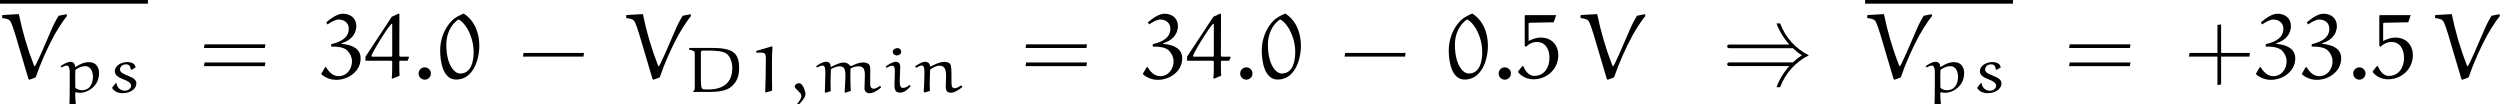
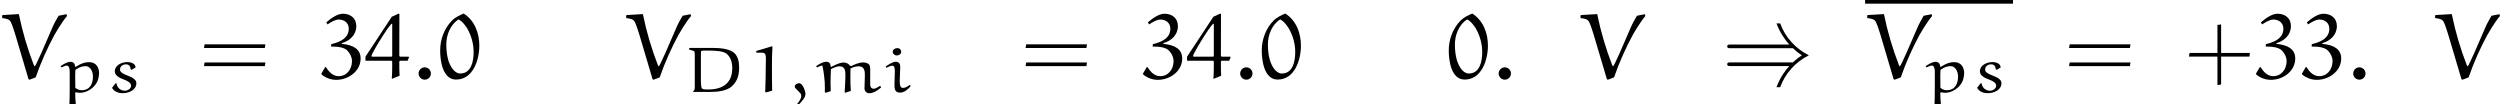
<svg xmlns="http://www.w3.org/2000/svg" xmlns:xlink="http://www.w3.org/1999/xlink" version="1.1" width="270.868pt" height="11.296pt" viewBox="36.737 25.518 270.868 11.296">
  <defs>
    <path id="g0-41" d="M7.681-3.258C7.831-3.118 8.139-2.819 8.648-2.491C8.399-2.331 8.08-2.102 7.681-1.724H.917C.747-1.724 .558-1.724 .558-1.524S.737-1.325 .907-1.325H7.283C6.884-.897 6.267-.07 5.898 .966H6.296C6.844-.538 7.95-1.763 9.405-2.491C8-3.188 6.864-4.394 6.296-5.948H5.898C6.276-4.902 6.894-4.085 7.283-3.656H.907C.737-3.656 .558-3.656 .558-3.457S.747-3.258 .917-3.258H7.681Z" />
    <path id="g3-48" d="M2.889-7.014C2.451-6.834 1.963-6.595 1.634-6.267C.787-5.42 .339-4.214 .339-3.019C.339-1.873 .618 .139 2.062 .139C3.895 .139 4.583-1.963 4.583-3.547C4.583-4.872 4.095-6.247 2.889-7.014ZM2.331-6.376C2.78-6.187 3.218-5.489 3.288-5.37C3.726-4.583 3.965-3.736 3.965-2.839C3.965-1.873 3.726-.518 2.511-.518C1.873-.518 1.415-1.305 1.215-1.983C1.056-2.531 1.006-3.118 1.006-3.696C1.006-4.702 1.455-5.828 2.331-6.376Z" />
    <path id="g3-51" d="M2.401-3.806C3.268-4.055 3.975-4.702 3.975-5.659C3.975-6.526 3.328-6.994 2.521-6.994C1.903-6.994 1.225-6.486 .717-6.057L.857-5.838C1.225-6.077 1.684-6.366 2.072-6.366C2.67-6.366 3.158-5.998 3.158-5.38C3.158-4.483 2.461-3.975 1.255-3.696L1.245-3.437C1.843-3.437 2.63-3.397 3.019-2.989C3.308-2.68 3.507-2.281 3.507-1.853C3.507-.996 2.949-.229 2.052-.229C1.445-.229 .996-.697 .697-1.205H.598L.179-.488L.249-.379C.697-.03 1.235 .169 1.803 .169C3.128 .169 4.443-.777 4.443-2.142C4.443-3.138 3.666-3.616 2.401-3.726V-3.806Z" />
    <path id="g3-52" d="M3.597-7.014L2.839-6.665L-.01-2.341V-1.903H2.819L2.889-1.813C2.889-1.186 2.889-.359 2.839-.01L2.889 .05L3.686-.279C3.656-.498 3.656-1.285 3.656-1.823L3.736-1.903H4.553L4.712-2.271L4.663-2.341H3.726L3.656-2.431C3.656-3.975 3.656-6.685 3.666-6.954L3.597-7.014ZM2.889-2.421L2.829-2.341H.687L.638-2.411C.648-2.63 1.484-4.005 1.863-4.593C2.152-5.041 2.451-5.499 2.79-5.888C2.8-5.898 2.819-5.908 2.839-5.908C2.869-5.908 2.889-5.878 2.889-5.828V-2.421Z" />
-     <path id="g3-53" d="M1.245-5.918C1.245-5.978 1.305-6.017 1.365-6.017C1.843-6.017 3.098-6.047 3.965-6.067L4.234-6.844H.897L.827-6.775V-3.517L.956-3.407C1.275-3.716 1.684-3.935 2.122-3.935C3.148-3.935 3.507-3.039 3.507-2.222C3.507-1.205 2.969-.259 1.853-.259C1.235-.259 .887-.827 .667-1.315H.558L.12-.757L.13-.638C.538-.149 1.146 .11 1.773 .11C3.218 .11 4.463-.976 4.463-2.501C4.463-3.616 3.726-4.413 2.56-4.413C2.102-4.413 1.654-4.244 1.245-4.045V-4.115V-5.918Z" />
    <path id="g3-58" d="M.767-.518C.767-.149 1.066 .149 1.435 .149S2.102-.149 2.102-.518S1.803-1.186 1.435-1.186S.767-.887 .767-.518Z" />
    <path id="g3-86" d="M6.346-6.775C6.097-6.346 5.848-5.908 5.659-5.46L4.473-2.73C4.065-1.843 3.836-1.325 3.766-1.305C3.746-1.315 3.706-1.335 3.686-1.375C2.979-3.188 2.431-5.051 2.042-6.954L.299-6.854L.229-6.795L.239-6.526C.797-6.446 1.026-6.396 1.186-6.067C1.385-5.629 1.514-5.171 1.664-4.712L3.088 .09L3.188 .159L3.866-.1C4.433-1.743 5.161-3.337 5.878-4.663C5.998-4.872 6.615-5.968 7.263-6.755L7.203-6.944L6.346-6.775Z" />
    <path id="g1-43" d="M3.945-2.75V-5.838L3.547-5.778V-2.75H.528L.458-2.351H3.547V.737L3.945 .667V-2.351H7.014L7.064-2.75H3.945Z" />
-     <path id="g1-45" d="M7.014-2.351L7.073-2.75H.528L.458-2.351H7.014Z" />
    <path id="g1-61" d="M7.133-3.278L7.193-3.676H.608L.538-3.278H7.133ZM7.133-1.315L7.193-1.714H.608L.538-1.315H7.133Z" />
    <path id="g2-49" d="M2.643-4.965L.941-4.456V-4.268H1.597C2.085-4.268 1.967-3.703 1.967-2.922C1.967-1.946 1.939-.969 1.904 0L1.995 .035L2.657-.153C2.636-.683 2.636-2.064 2.636-3.013C2.636-3.633 2.65-4.261 2.692-4.882L2.643-4.965Z" />
    <path id="g2-59" d="M1.081 1.465C1.646 .886 1.904 .53 1.904 .188C1.904-.056 1.625-.962 1.213-.962C1.004-.962 .746-.802 .746-.628C.746-.558 .767-.481 .795-.446L1.353 .133C1.423 .209 1.451 .328 1.451 .425C1.451 .711 1.206 1.046 .934 1.367L1.081 1.465Z" />
    <path id="g2-68" d="M1.89-4.01C1.89-4.512 1.918-4.435 1.995-4.47C2.043-4.491 2.183-4.498 2.511-4.498C3.543-4.498 4.338-4.449 4.714-4.122C5.161-3.731 5.293-3.055 5.293-2.629C5.293-1.451 4.77-.279 2.65-.279C2.441-.279 2.134-.279 2.029-.37C1.911-.474 1.897-.907 1.89-1.186V-4.01ZM1.053-.014H2.873C3.689-.014 4.714-.119 5.251-.635C5.858-1.213 6.032-1.799 6.032-2.685C6.032-3.243 5.921-3.864 5.502-4.24C4.972-4.707 3.947-4.784 3.138-4.784H.676L.621-4.728V-4.596C.823-4.54 1.186-4.498 1.206-4.324C1.22-4.219 1.227-4.108 1.227-3.996V-.551C1.213-.286 1.213-.188 1.053-.084V-.014Z" />
    <path id="g2-105" d="M1.918-2.734C1.918-3.096 1.743-3.285 1.43-3.285S.69-3.013 .328-2.762L.432-2.636C.621-2.741 .886-2.859 1.06-2.859C1.269-2.859 1.332-2.629 1.332-2.267L1.29-.725C1.29-.042 1.569 .056 1.925 .056C2.364 .056 2.762-.307 3.027-.621V-.697L2.922-.767C2.706-.6 2.497-.453 2.204-.453C1.918-.453 1.862-.753 1.862-1.269L1.918-2.734ZM2.022-4.359C2.022-4.568 1.869-4.763 1.604-4.763C1.367-4.763 1.102-4.61 1.102-4.373C1.102-4.149 1.311-3.968 1.555-3.968C1.806-3.968 2.015-4.129 2.022-4.359Z" />
-     <path id="g2-109" d="M3.536 .028L3.619 .07L4.205-.126C4.17-.621 4.156-1.13 4.156-1.632C4.156-1.939 4.163-2.246 4.17-2.552C4.394-2.664 4.666-2.79 5.056-2.79C5.551-2.79 5.726-2.476 5.726-1.876C5.726-1.36 5.684-.523 5.684-.411C5.684-.139 5.865 .126 6.221 .126C6.702 .112 7.12-.195 7.483-.495L7.427-.642H7.316C7.127-.516 6.876-.363 6.709-.363C6.381-.363 6.304-.614 6.304-.816V-1.73C6.304-2.434 6.353-2.838 6.151-3.02C5.984-3.166 5.753-3.208 5.53-3.208C5.049-3.208 4.561-2.964 4.268-2.824L4.135-2.838C3.989-3.062 3.724-3.201 3.431-3.201C2.964-3.201 2.483-2.922 2.078-2.727L2.015-2.769C2.015-3.034 1.911-3.285 1.527-3.285C1.13-3.264 .753-3.02 .446-2.803L.537-2.671C.718-2.762 1.004-2.873 1.13-2.873C1.451-2.873 1.444-2.441 1.444-1.904C1.444-1.269 1.395-.628 1.388 .014L1.499 .07L2.029-.098C2.015-.384 2.008-.669 2.008-.955C2.008-1.465 2.029-1.981 2.05-2.483C2.12-2.525 2.601-2.79 2.971-2.79C3.445-2.79 3.619-2.525 3.619-1.876C3.619-1.081 3.536-.195 3.536 .028Z" />
-     <path id="g2-110" d="M1.869-.126C1.855-.404 1.848-.614 1.848-.809C1.848-1.318 1.876-1.932 1.897-2.434C2.183-2.643 2.545-2.859 2.908-2.859C3.459-2.859 3.619-2.462 3.619-1.736L3.585-.544C3.585-.195 3.724 .07 4.149 .07C4.519 .07 5.028-.237 5.384-.551L5.314-.697H5.216C5.014-.565 4.763-.418 4.582-.418C4.254-.418 4.205-.621 4.205-1.186C4.205-1.374 4.205-1.597 4.205-1.785C4.205-2.232 4.205-2.901 4.045-3.068C3.898-3.222 3.675-3.271 3.438-3.271C2.929-3.271 2.385-3.006 1.953-2.769L1.883-2.81C1.855-3.075 1.695-3.285 1.311-3.285C1.025-3.285 .579-2.999 .258-2.79L.391-2.636C.621-2.769 .816-2.88 .983-2.88C1.227-2.88 1.276-2.573 1.276-2.12C1.276-1.569 1.227-.37 1.2-.007L1.325 .042L1.869-.126Z" />
+     <path id="g2-109" d="M3.536 .028L3.619 .07L4.205-.126C4.17-.621 4.156-1.13 4.156-1.632C4.156-1.939 4.163-2.246 4.17-2.552C4.394-2.664 4.666-2.79 5.056-2.79C5.551-2.79 5.726-2.476 5.726-1.876C5.726-1.36 5.684-.523 5.684-.411C5.684-.139 5.865 .126 6.221 .126C6.702 .112 7.12-.195 7.483-.495L7.427-.642H7.316C7.127-.516 6.876-.363 6.709-.363C6.381-.363 6.304-.614 6.304-.816V-1.73C6.304-2.434 6.353-2.838 6.151-3.02C5.984-3.166 5.753-3.208 5.53-3.208C5.049-3.208 4.561-2.964 4.268-2.824L4.135-2.838C3.989-3.062 3.724-3.201 3.431-3.201C2.964-3.201 2.483-2.922 2.078-2.727L2.015-2.769C2.015-3.034 1.911-3.285 1.527-3.285C1.13-3.264 .753-3.02 .446-2.803L.537-2.671C.718-2.762 1.004-2.873 1.13-2.873C1.444-1.269 1.395-.628 1.388 .014L1.499 .07L2.029-.098C2.015-.384 2.008-.669 2.008-.955C2.008-1.465 2.029-1.981 2.05-2.483C2.12-2.525 2.601-2.79 2.971-2.79C3.445-2.79 3.619-2.525 3.619-1.876C3.619-1.081 3.536-.195 3.536 .028Z" />
    <path id="g2-112" d="M1.785 1.437C1.736 1.074 1.709 .398 1.709 .077L1.785 .021C1.932 .056 2.085 .077 2.253 .077C2.992 .077 3.801-.474 4.101-1.137C4.226-1.409 4.296-1.771 4.296-2.078C4.296-2.594 4.024-3.243 3.222-3.243C2.678-3.243 2.204-3.027 1.764-2.727L1.709-2.755C1.667-3.075 1.541-3.278 1.193-3.278S.446-3.027 .119-2.803L.23-2.671C.418-2.769 .642-2.873 .809-2.873C1.039-2.873 1.116-2.511 1.116-2.197V-.656C1.116-.258 1.109 1.172 1.067 1.576L1.144 1.653L1.785 1.437ZM1.723-.46C1.723-.467 1.709-1.186 1.709-1.757C1.709-1.834 1.73-2.364 1.73-2.406C2.099-2.664 2.42-2.81 2.824-2.81C3.32-2.81 3.633-2.287 3.633-1.667C3.633-.997 3.361-.202 2.413-.202C2.155-.202 1.911-.307 1.723-.46Z" />
    <path id="g2-115" d="M3.18-2.671C3.159-3.096 2.692-3.25 2.287-3.25C1.646-3.25 .928-2.887 .928-2.253C.928-1.799 1.402-1.548 1.911-1.36C2.28-1.22 2.692-1.025 2.692-.676C2.692-.404 2.364-.146 2.022-.146C1.541-.146 1.151-.502 1.123-.948L1.011-.955L.628-.46C.879-.028 1.311 .119 1.785 .119C2.476 .119 3.264-.237 3.264-.962C3.264-1.283 2.985-1.534 2.357-1.771C1.799-1.981 1.492-2.155 1.492-2.441C1.492-2.769 1.771-3.006 2.141-3.006C2.49-3.006 2.629-2.776 2.65-2.462L2.748-2.413L3.18-2.671Z" />
  </defs>
  <g id="page1">
-     <rect x="36.737" y="25.518" height=".398" width="16.026" />
    <use x="36.737" y="34" xlink:href="#g3-86" />
    <use x="43.175" y="35.494" xlink:href="#g2-112" />
    <use x="48.247" y="35.494" xlink:href="#g2-115" />
    <use x="58.298" y="34" xlink:href="#g1-61" />
    <use x="71.367" y="34" xlink:href="#g3-51" />
    <use x="76.344" y="34" xlink:href="#g3-52" />
    <use x="81.322" y="34" xlink:href="#g3-58" />
    <use x="84.088" y="34" xlink:href="#g3-48" />
    <use x="92.94" y="34" xlink:href="#g1-45" />
    <use x="104.349" y="34" xlink:href="#g3-86" />
    <use x="110.787" y="35.494" xlink:href="#g2-68" />
    <use x="117.74" y="35.494" xlink:href="#g2-49" />
    <use x="122.103" y="35.494" xlink:href="#g2-59" />
    <use x="124.716" y="35.494" xlink:href="#g2-109" />
    <use x="132.359" y="35.494" xlink:href="#g2-105" />
    <use x="135.621" y="35.494" xlink:href="#g2-110" />
    <use x="147.315" y="34" xlink:href="#g1-61" />
    <use x="160.384" y="34" xlink:href="#g3-51" />
    <use x="165.362" y="34" xlink:href="#g3-52" />
    <use x="170.339" y="34" xlink:href="#g3-58" />
    <use x="173.106" y="34" xlink:href="#g3-48" />
    <use x="181.958" y="34" xlink:href="#g1-45" />
    <use x="193.366" y="34" xlink:href="#g3-48" />
    <use x="198.344" y="34" xlink:href="#g3-58" />
    <use x="201.11" y="34" xlink:href="#g3-53" />
    <use x="207.748" y="34" xlink:href="#g3-86" />
    <use x="223.318" y="34" xlink:href="#g0-41" />
    <rect x="238.815" y="25.518" height=".398" width="16.026" />
    <use x="238.815" y="34" xlink:href="#g3-86" />
    <use x="245.253" y="35.494" xlink:href="#g2-112" />
    <use x="250.325" y="35.494" xlink:href="#g2-115" />
    <use x="260.375" y="34" xlink:href="#g1-61" />
    <use x="273.444" y="34" xlink:href="#g1-43" />
    <use x="280.978" y="34" xlink:href="#g3-51" />
    <use x="285.956" y="34" xlink:href="#g3-51" />
    <use x="290.934" y="34" xlink:href="#g3-58" />
    <use x="293.7" y="34" xlink:href="#g3-53" />
    <use x="300.338" y="34" xlink:href="#g3-86" />
  </g>
</svg>